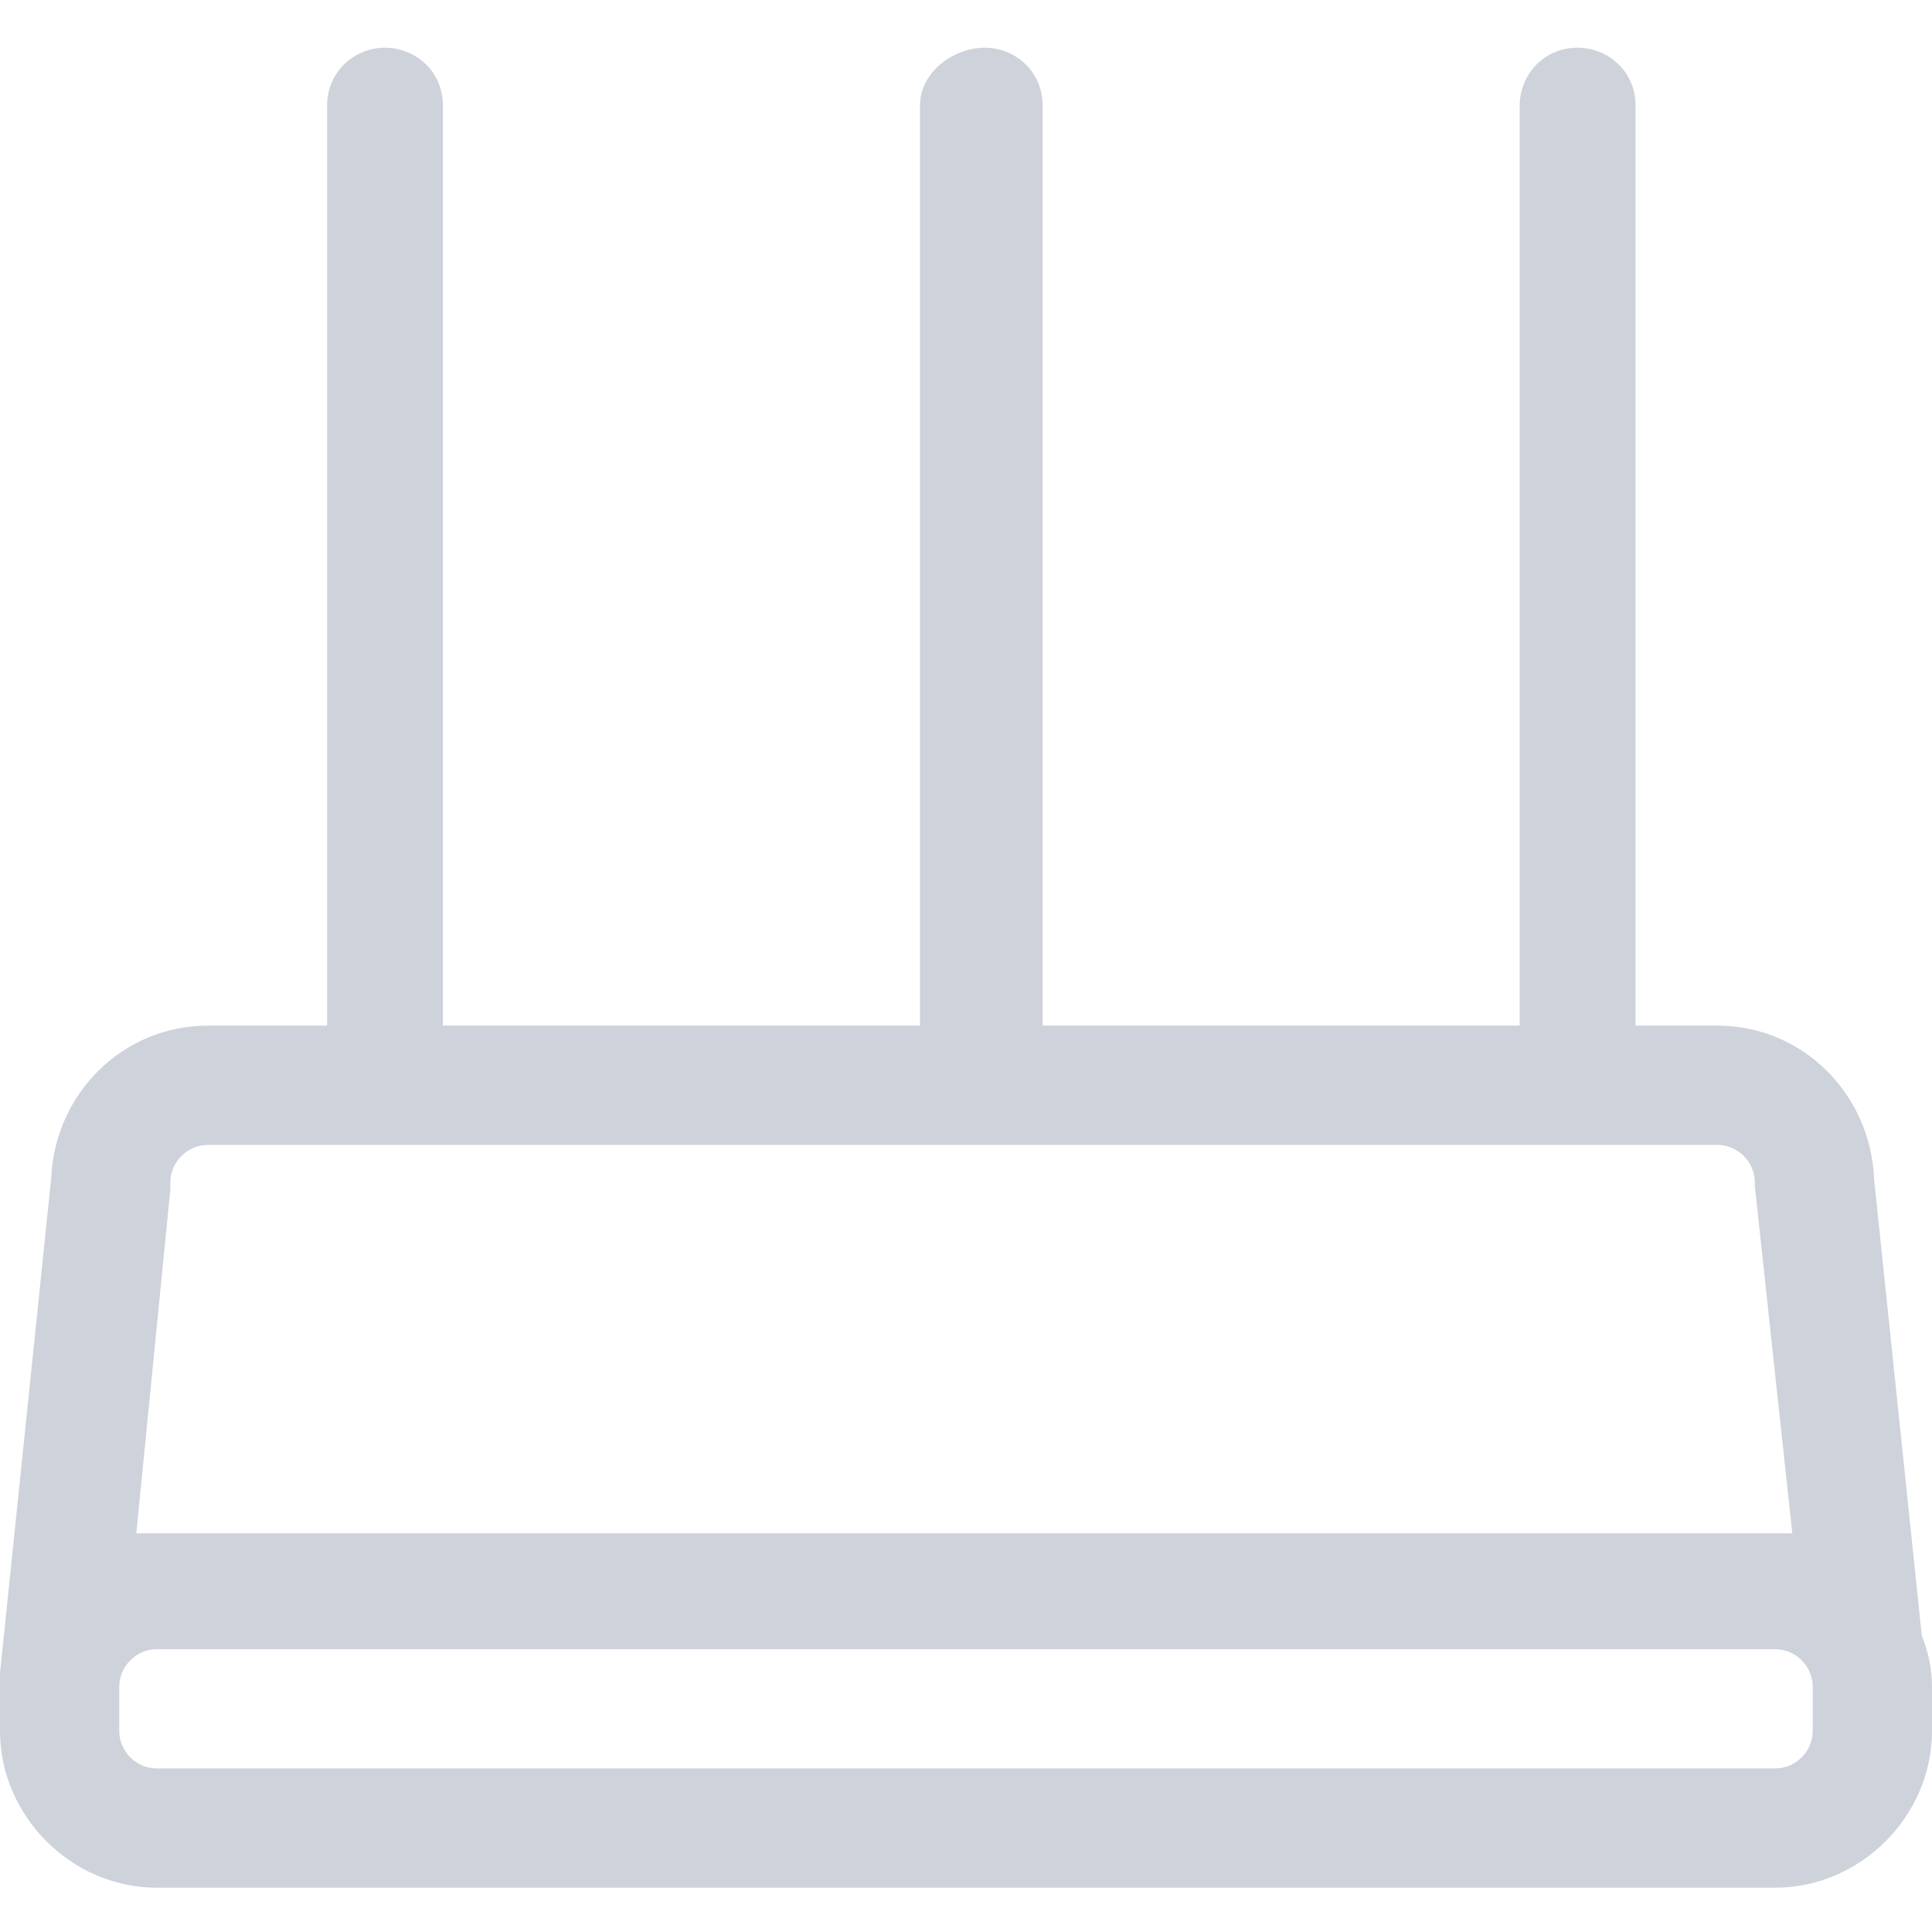
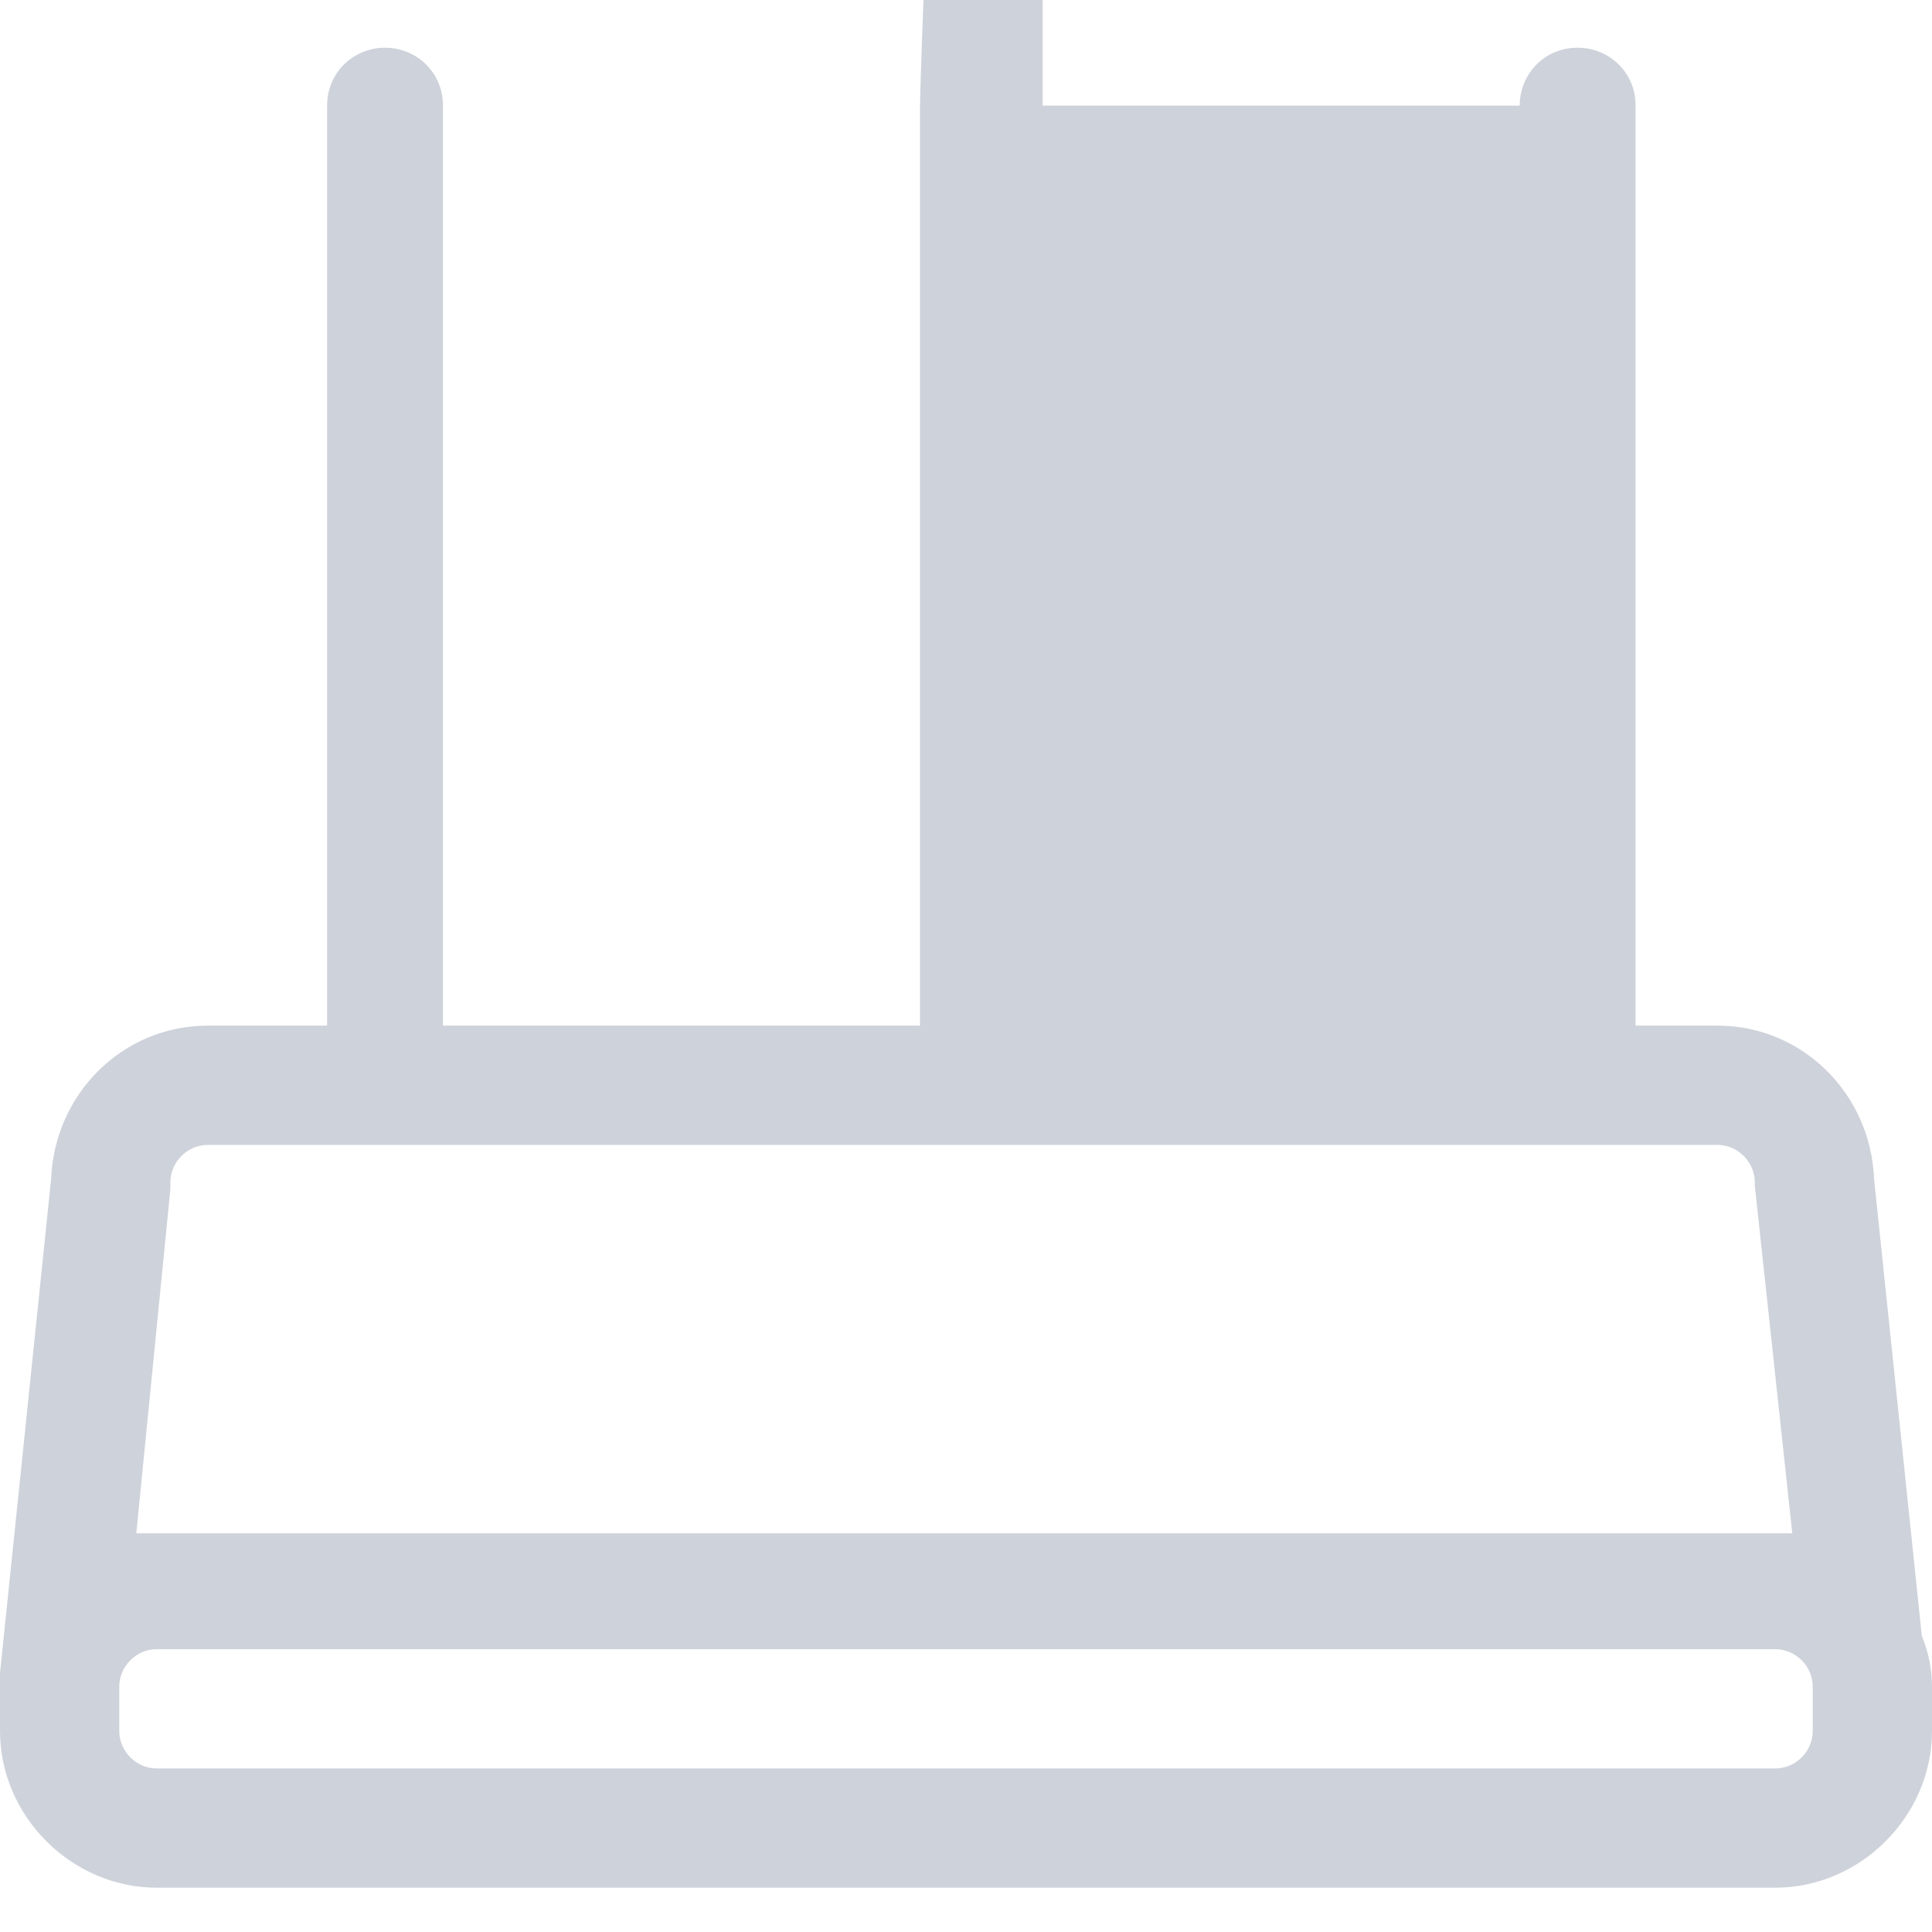
<svg xmlns="http://www.w3.org/2000/svg" version="1.1" id="图层_1" x="0px" y="0px" viewBox="0 0 56.7 56.7" style="enable-background:new 0 0 56.7 56.7;" xml:space="preserve">
  <style type="text/css">
	.st0{fill:#CED2DA;}
</style>
  <g>
-     <path class="st0" d="M56.4,48L55,34.6c-0.1-2.5-2.1-4.5-4.6-4.5H48v-27c0-1-0.8-1.7-1.7-1.7c-1,0-1.7,0.8-1.7,1.7v27h-14v-27   c0-1-0.8-1.7-1.7-1.7S27,2.1,27,3.1v27h-14v-27c0-1-0.8-1.7-1.7-1.7S9.6,2.1,9.6,3.1v27H6.1c-2.5,0-4.5,2-4.6,4.5L0,49.1   c0,0.1,0,0.2,0,0.3c0,0,0,0.1,0,0.1v1.3c0,2.5,2.1,4.6,4.6,4.6h47.5c2.5,0,4.6-2.1,4.6-4.6v-1.3C56.7,49,56.6,48.5,56.4,48z    M5,34.7c0-0.6,0.5-1.1,1.1-1.1h44.3c0.6,0,1.1,0.5,1.1,1.1v0.1l1.1,10.2c-0.2,0-0.3,0-0.5,0H4.6c-0.2,0-0.4,0-0.6,0L5,34.9   C5,34.9,5,34.7,5,34.7z M53.2,50.8c0,0.6-0.5,1.1-1.1,1.1H4.6c-0.6,0-1.1-0.5-1.1-1.1v-1.3c0-0.6,0.5-1.1,1.1-1.1h47.5   c0.6,0,1.1,0.5,1.1,1.1V50.8z" />
+     <path class="st0" d="M56.4,48L55,34.6c-0.1-2.5-2.1-4.5-4.6-4.5H48v-27c0-1-0.8-1.7-1.7-1.7c-1,0-1.7,0.8-1.7,1.7h-14v-27   c0-1-0.8-1.7-1.7-1.7S27,2.1,27,3.1v27h-14v-27c0-1-0.8-1.7-1.7-1.7S9.6,2.1,9.6,3.1v27H6.1c-2.5,0-4.5,2-4.6,4.5L0,49.1   c0,0.1,0,0.2,0,0.3c0,0,0,0.1,0,0.1v1.3c0,2.5,2.1,4.6,4.6,4.6h47.5c2.5,0,4.6-2.1,4.6-4.6v-1.3C56.7,49,56.6,48.5,56.4,48z    M5,34.7c0-0.6,0.5-1.1,1.1-1.1h44.3c0.6,0,1.1,0.5,1.1,1.1v0.1l1.1,10.2c-0.2,0-0.3,0-0.5,0H4.6c-0.2,0-0.4,0-0.6,0L5,34.9   C5,34.9,5,34.7,5,34.7z M53.2,50.8c0,0.6-0.5,1.1-1.1,1.1H4.6c-0.6,0-1.1-0.5-1.1-1.1v-1.3c0-0.6,0.5-1.1,1.1-1.1h47.5   c0.6,0,1.1,0.5,1.1,1.1V50.8z" />
  </g>
</svg>